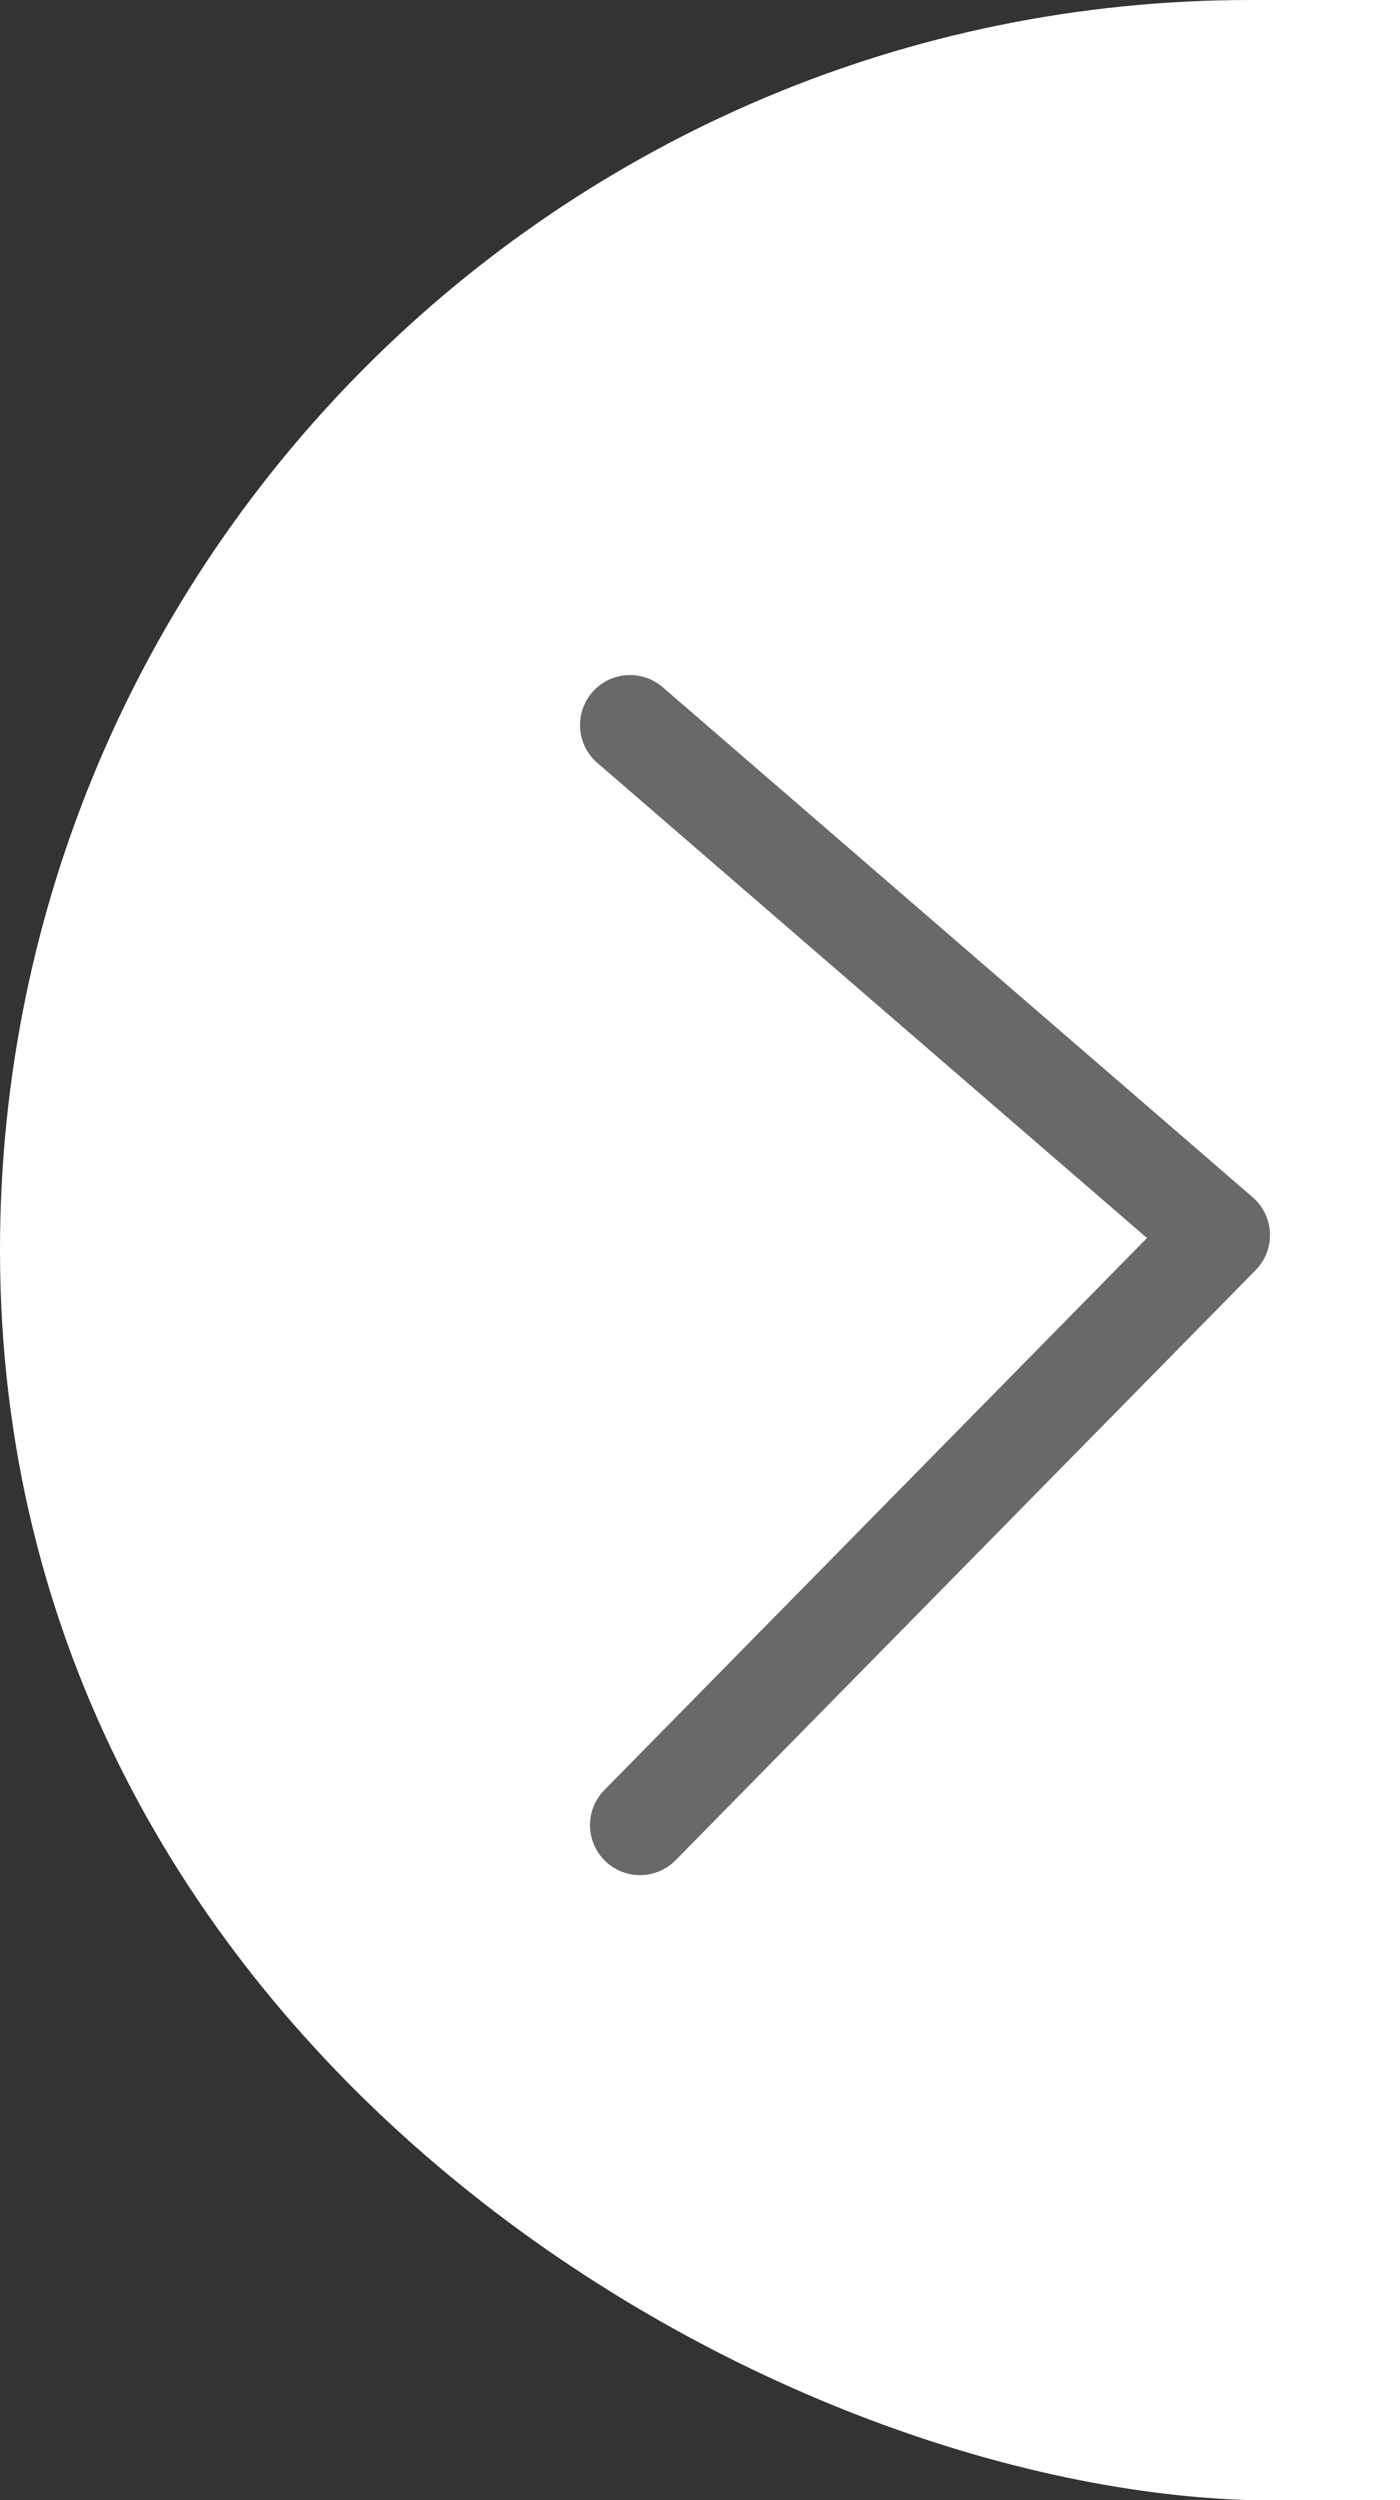
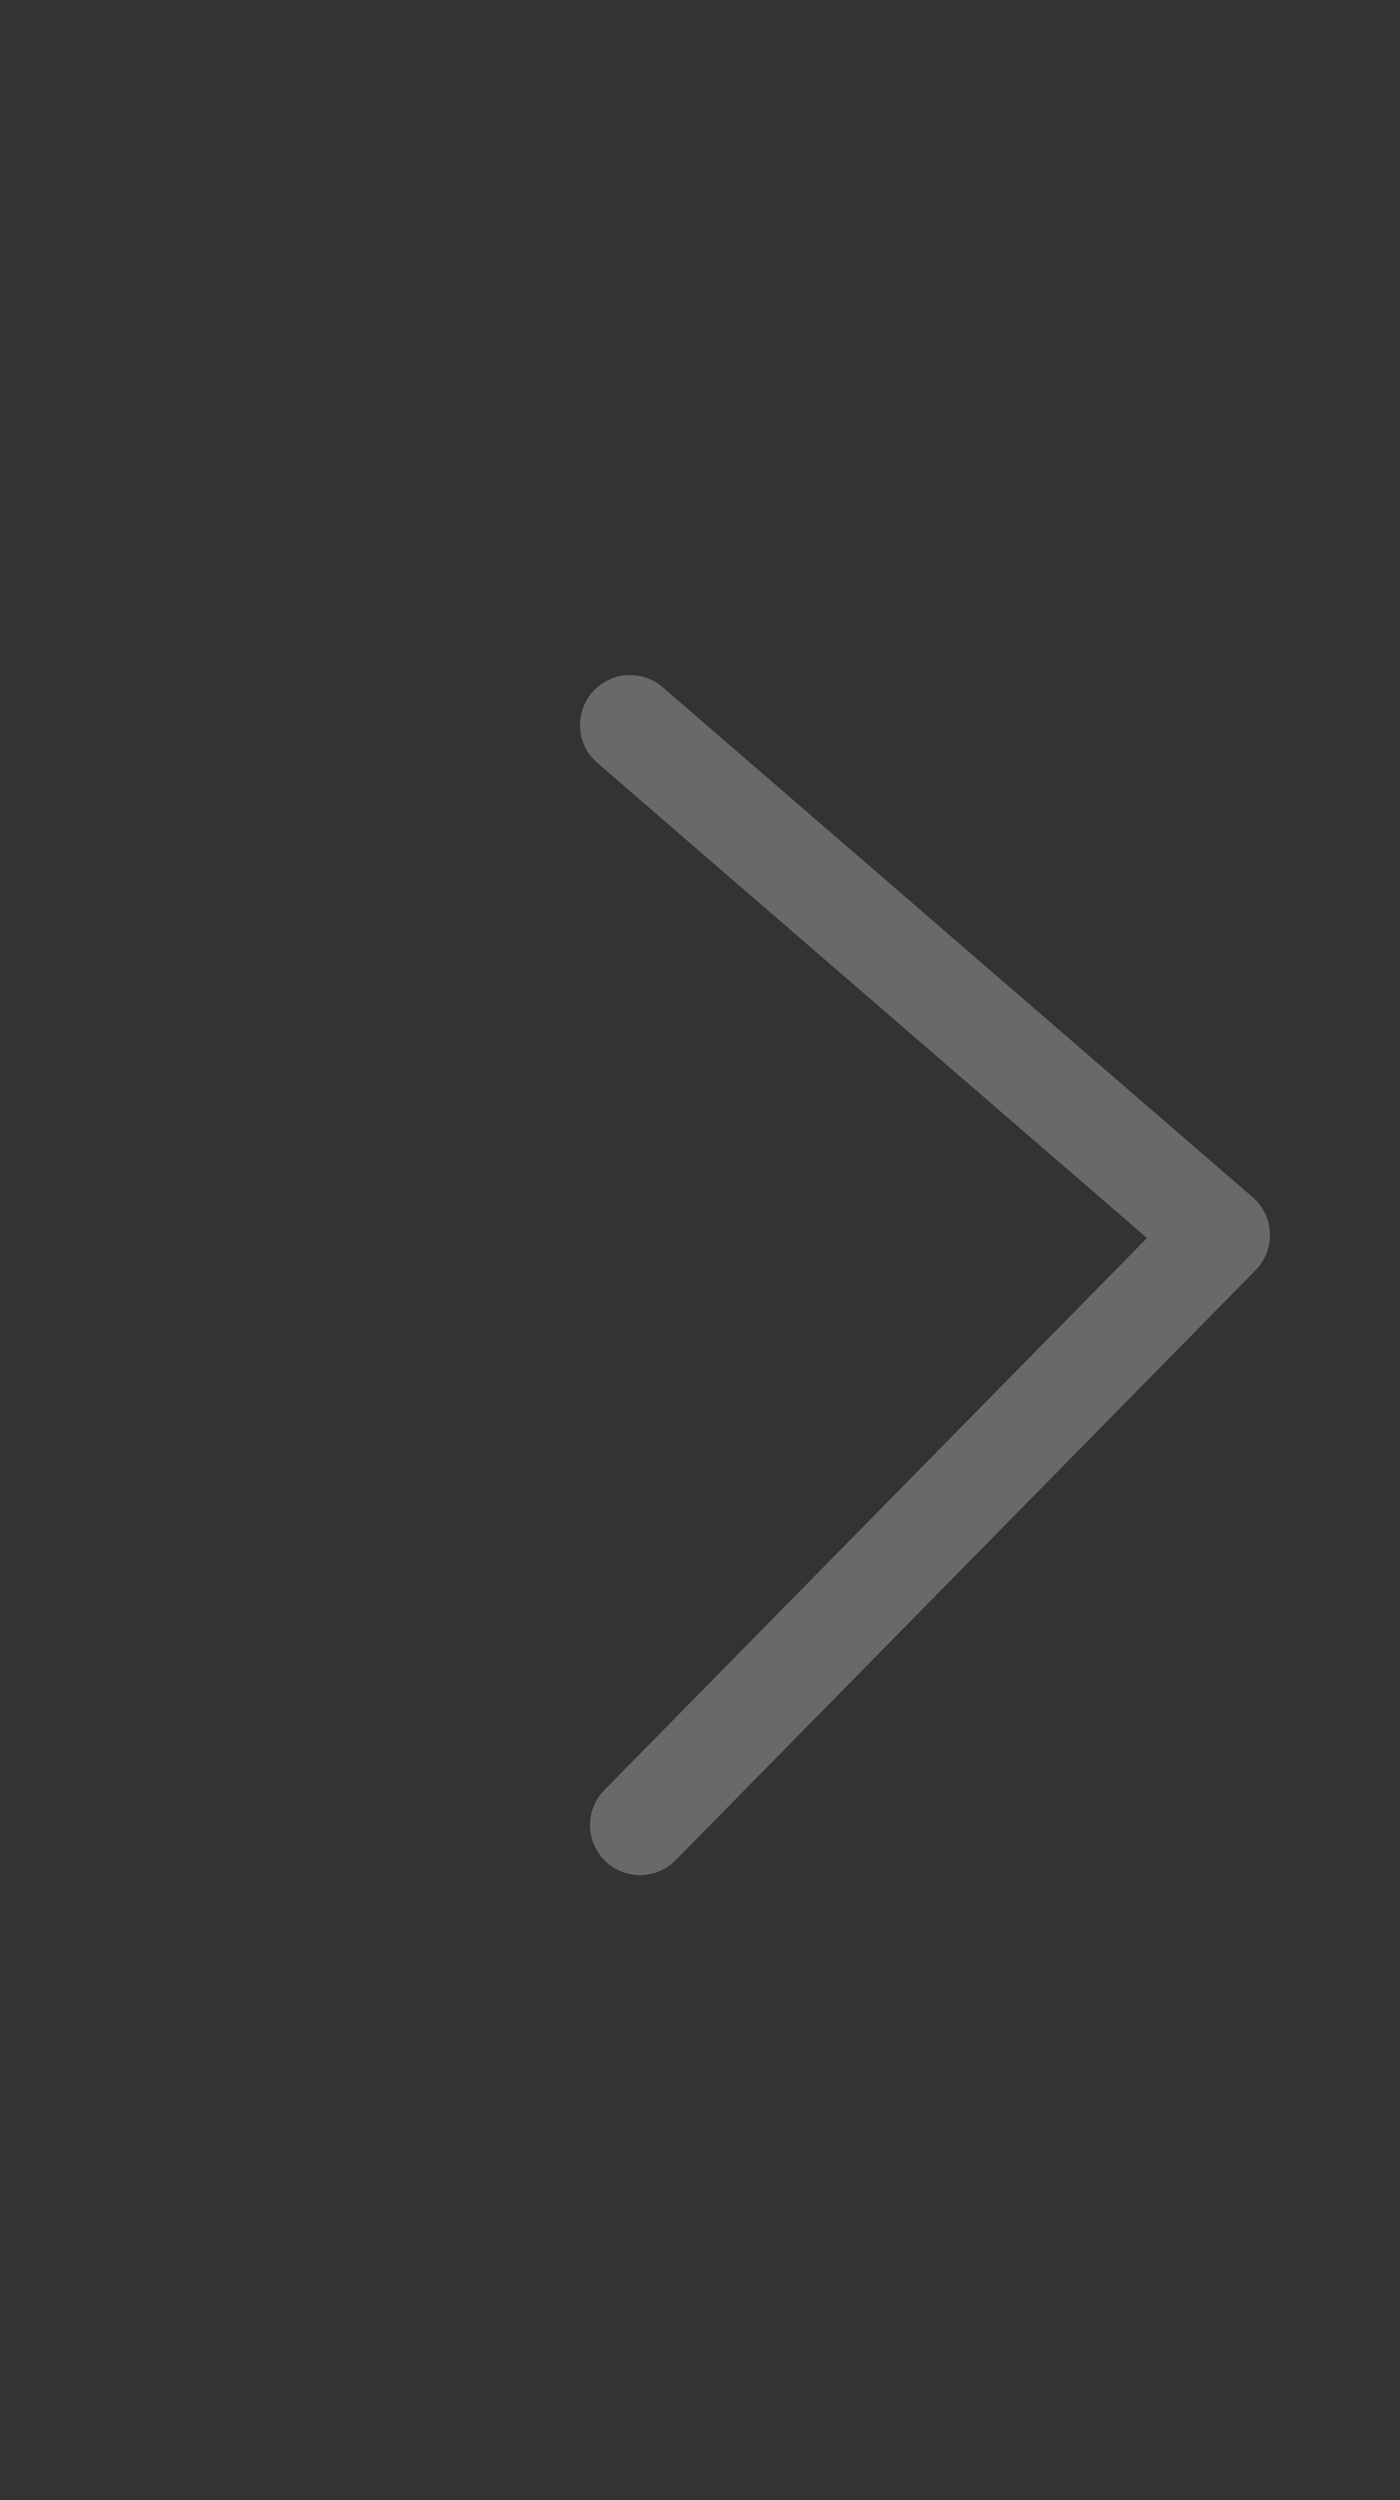
<svg xmlns="http://www.w3.org/2000/svg" viewBox="0 0 28 50">
  <rect x="0" y="0" width="28" height="50" fill="#333333" stroke="none" />
-   <path d="M28 50h-3c-10-.3-25-9.2-25-25C0 11.2 11.2 0 25 0h3" fill-rule="evenodd" clip-rule="evenodd" fill="#fff" />
  <path d="M12.6 14.5l11.8 10.2-11.6 11.8" fill="none" stroke="#696969" stroke-width="2" stroke-linecap="round" stroke-linejoin="round" stroke-miterlimit="10" />
</svg>